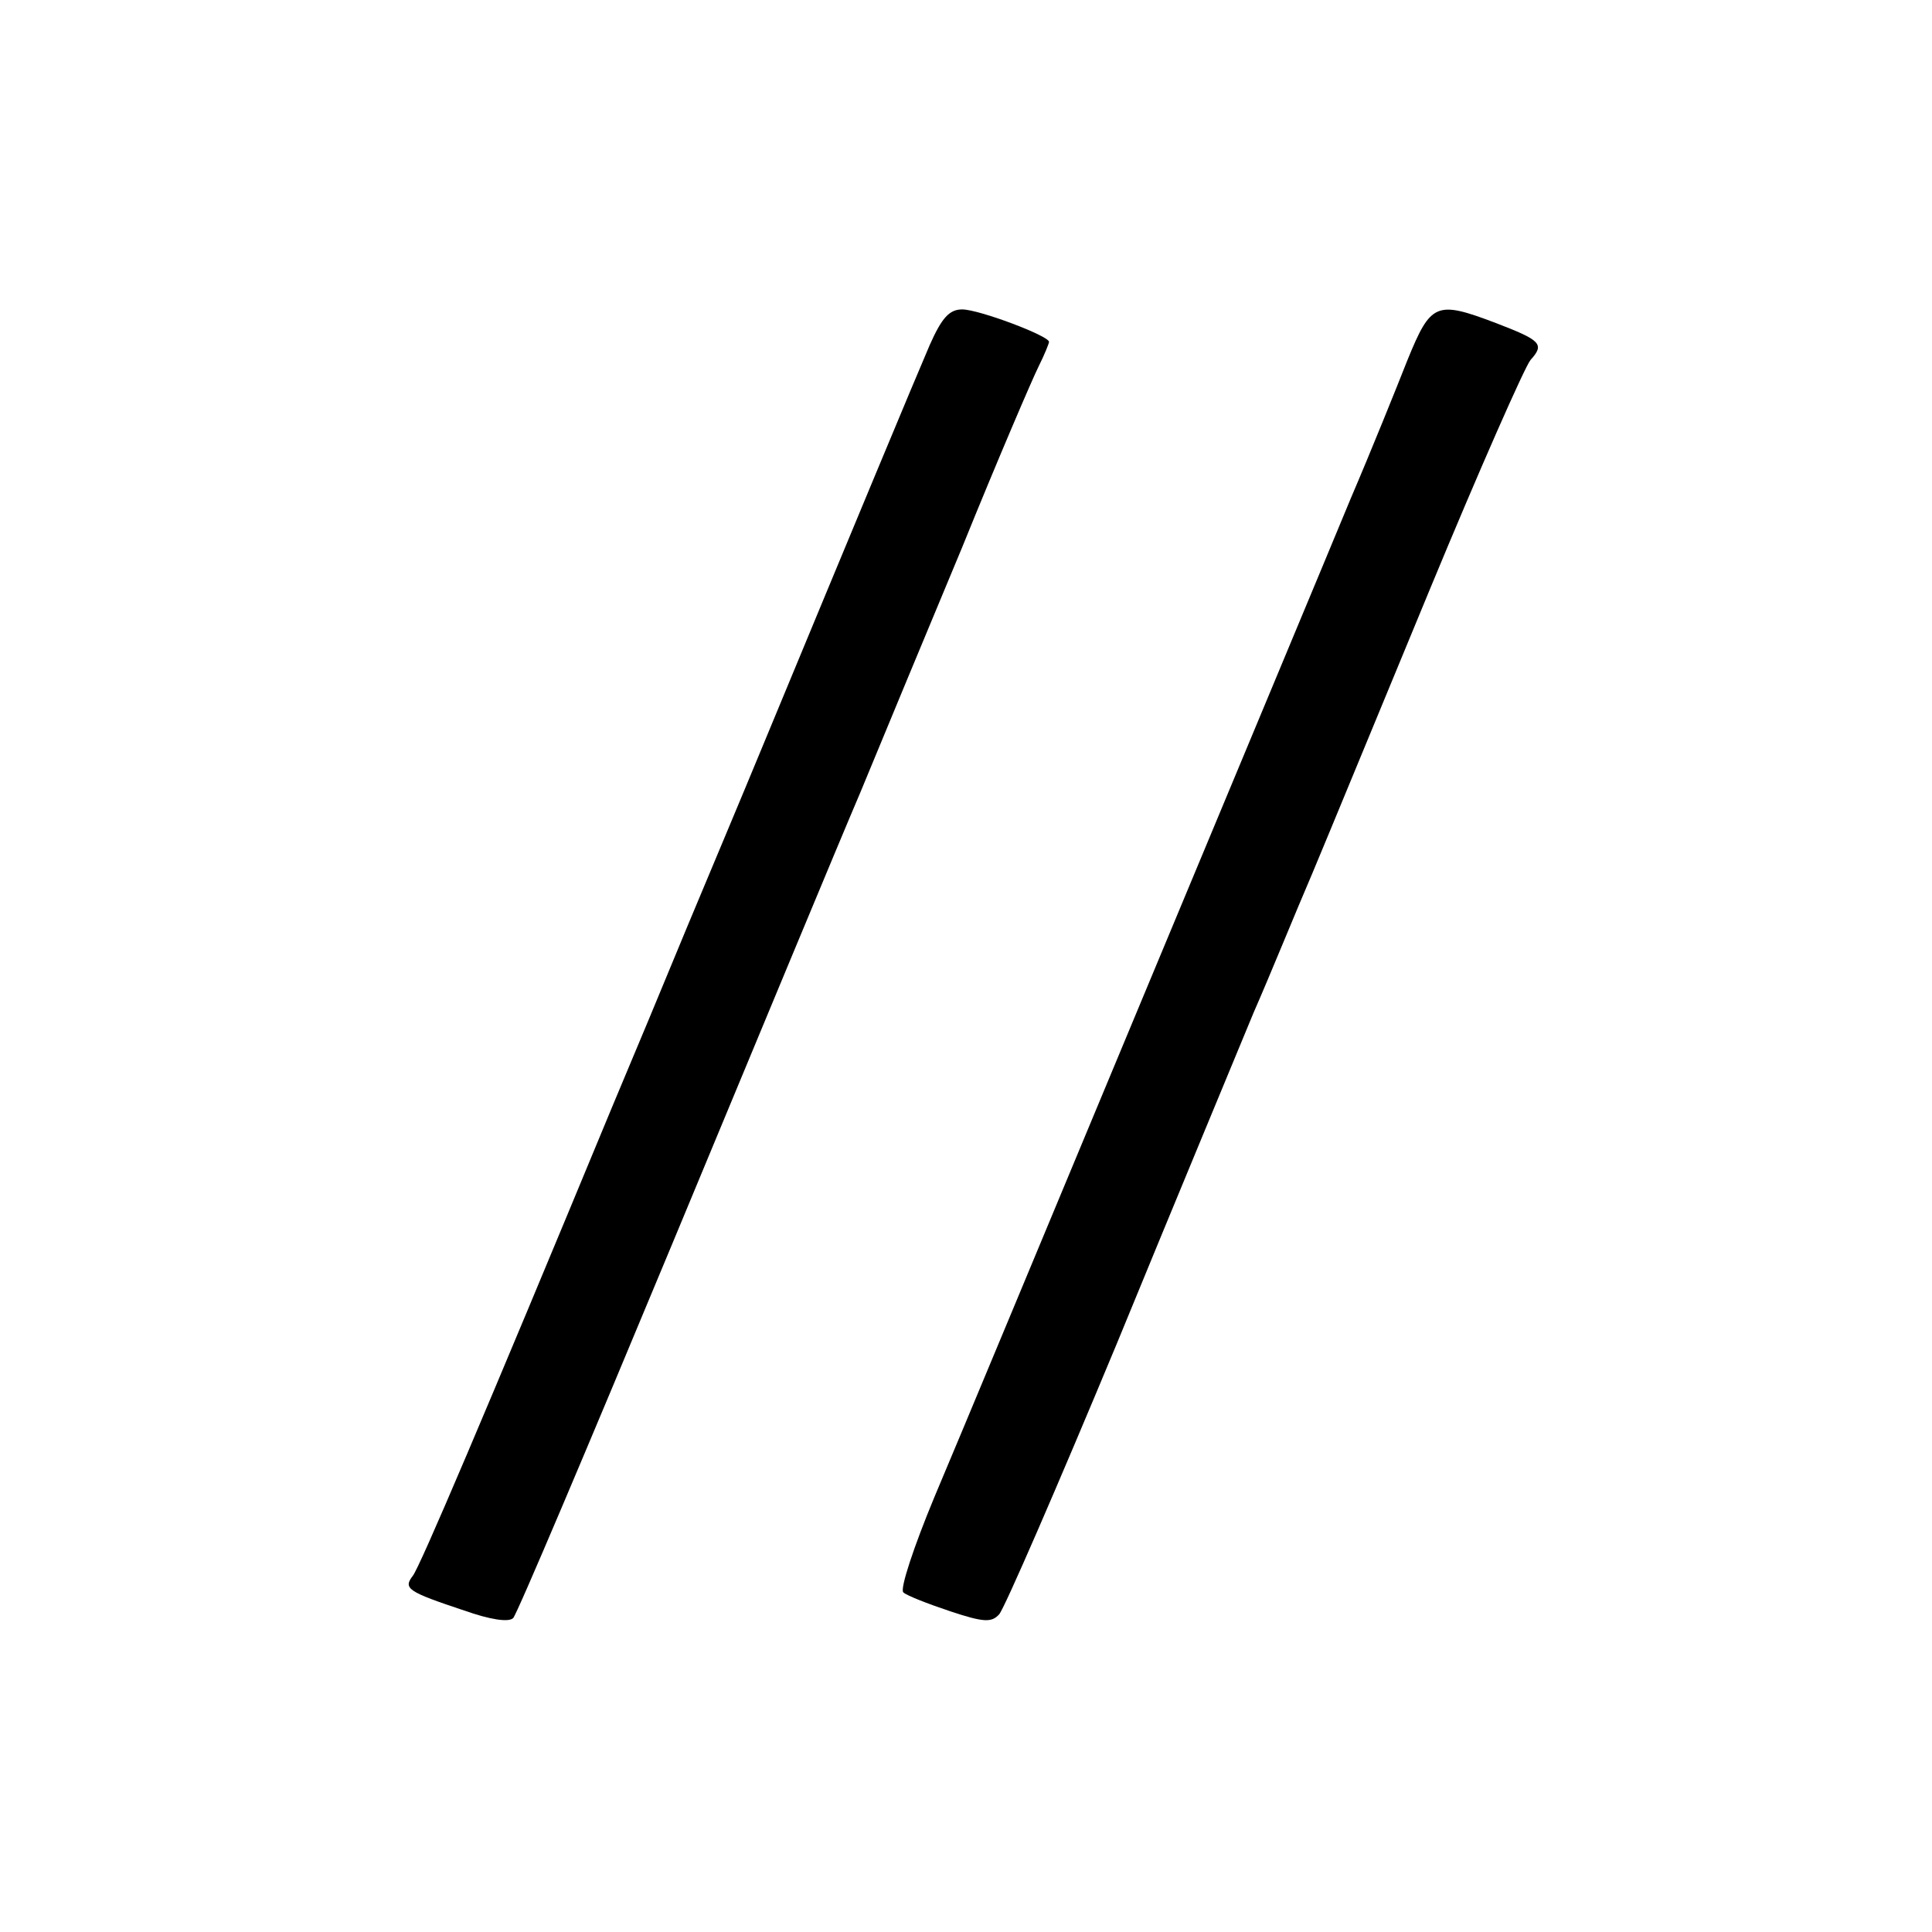
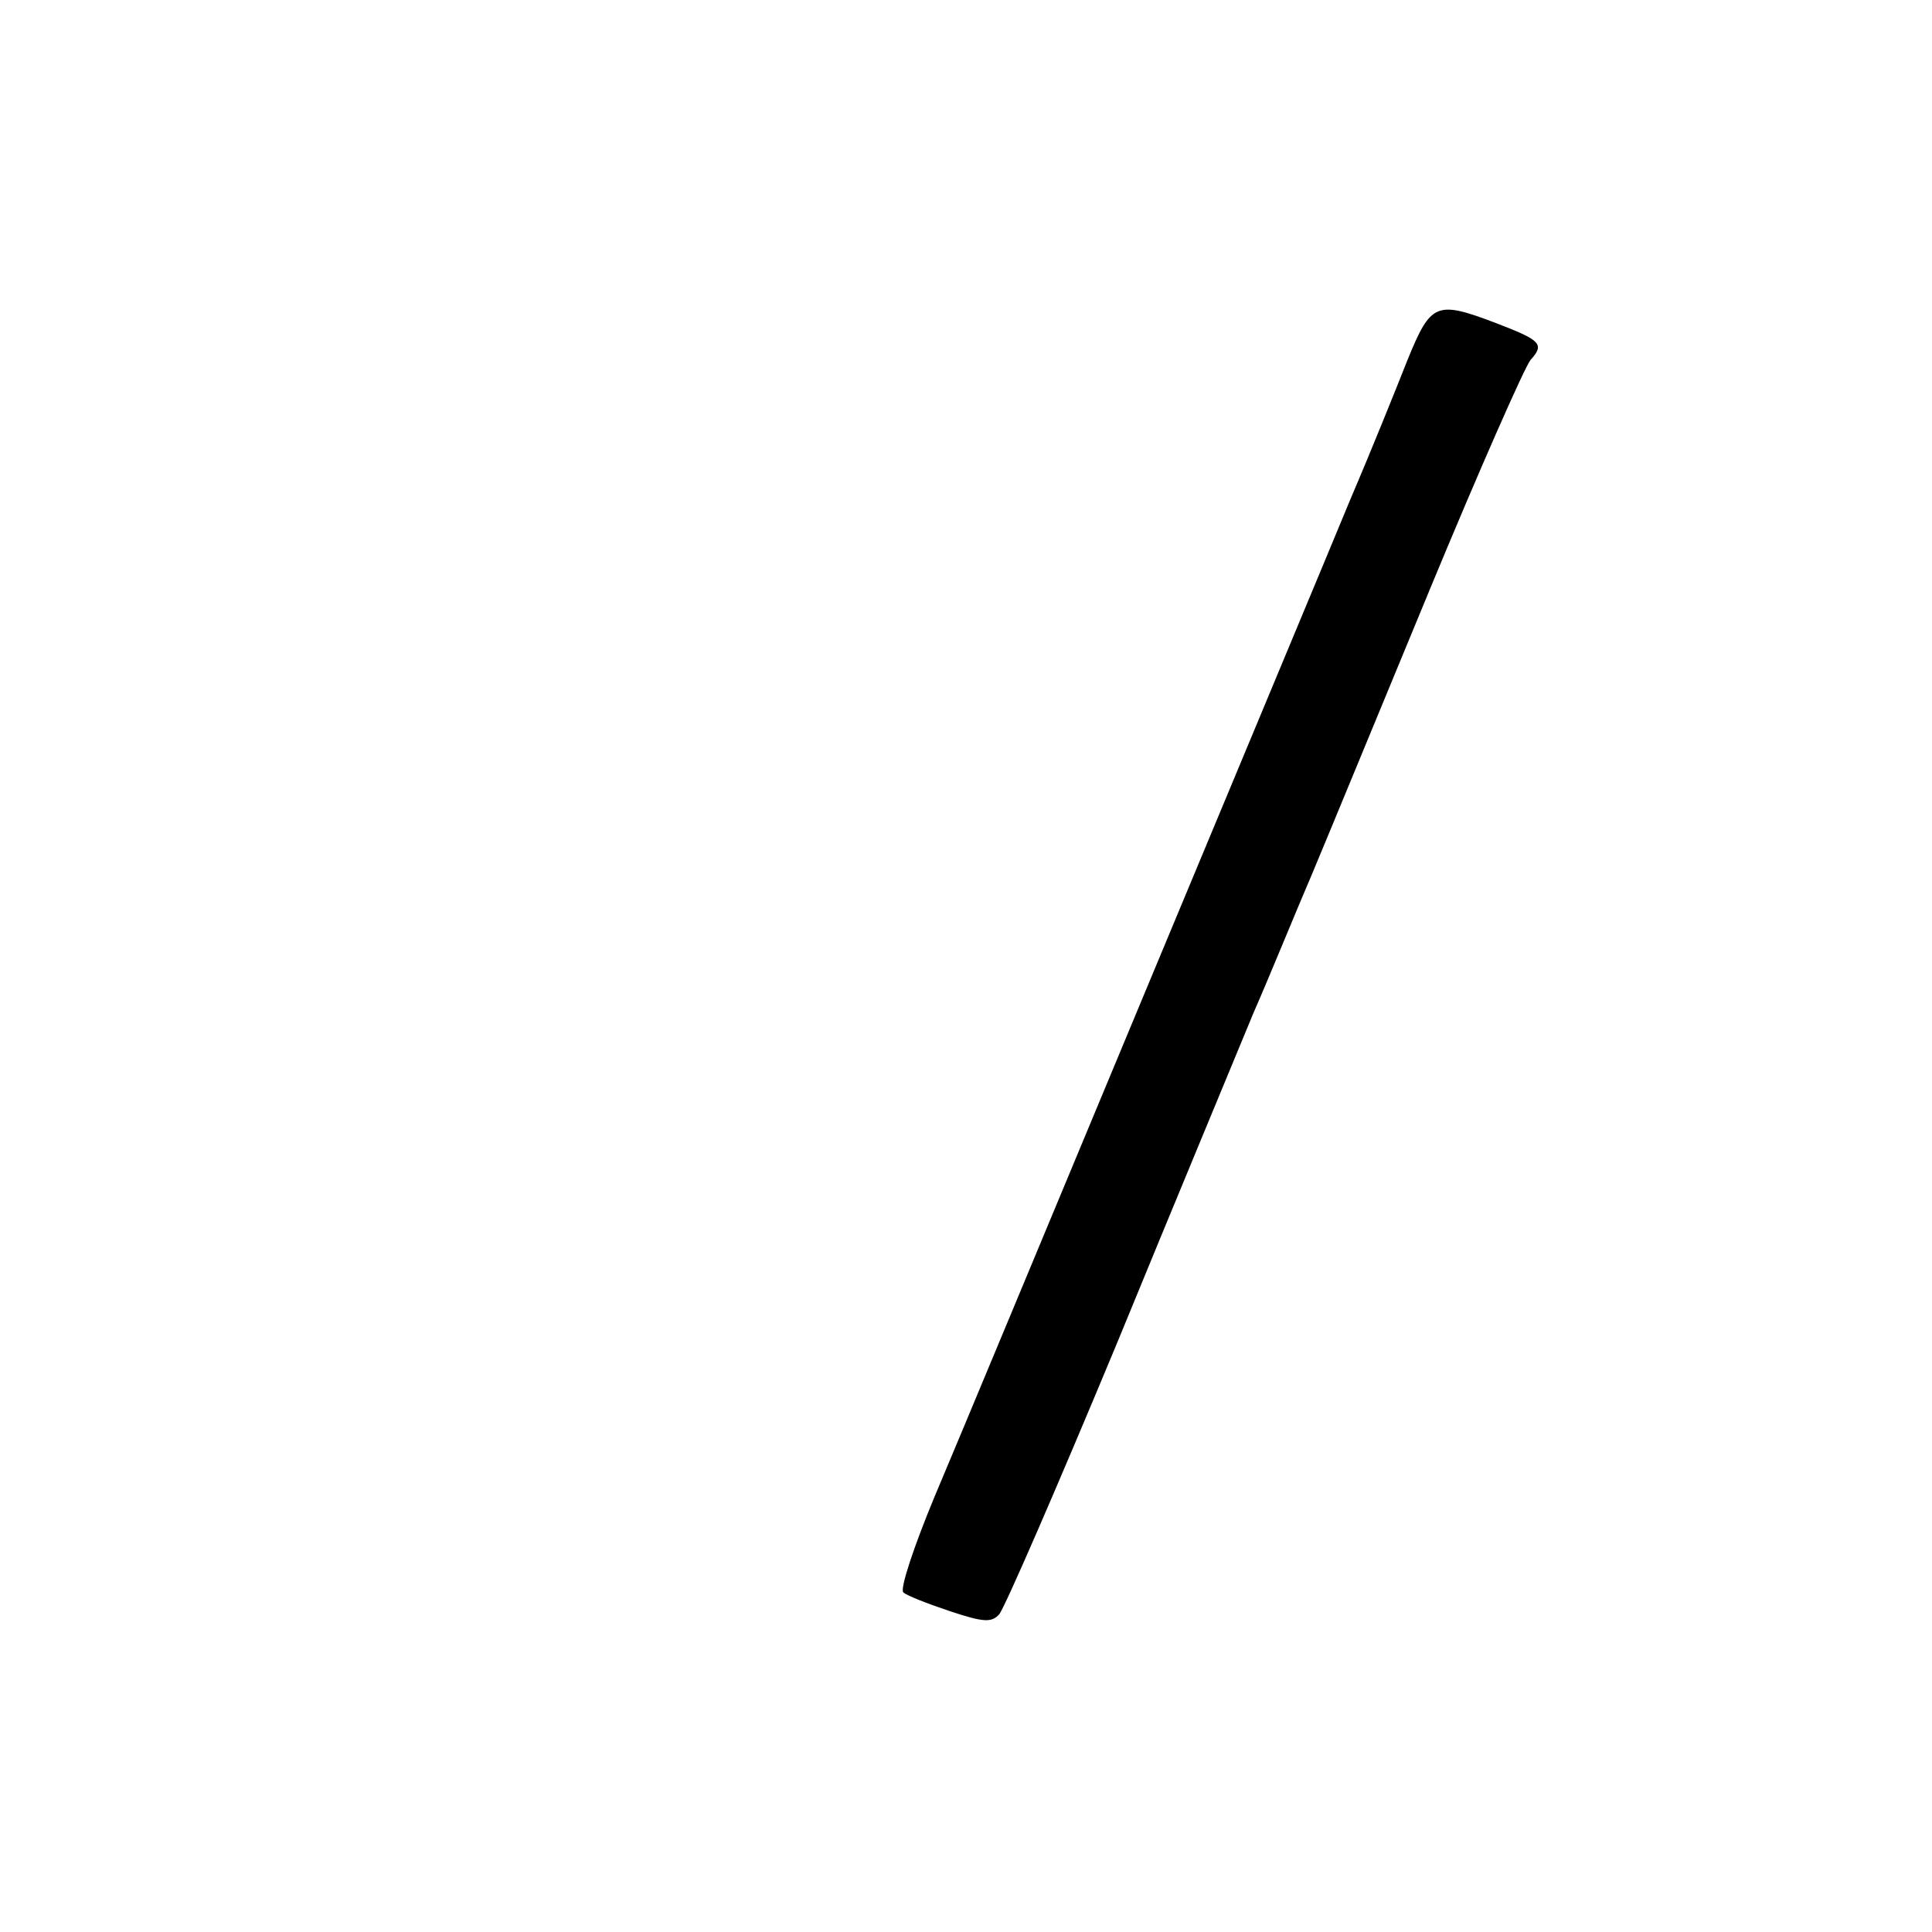
<svg xmlns="http://www.w3.org/2000/svg" version="1.0" width="256pt" height="256pt" viewBox="0 0 256 256" preserveAspectRatio="xMidYMid meet">
  <g transform="translate(0,256) scale(0.1,-0.1)" fill="#000000" stroke="none">
-     <path d="M1232 2103 c-19 -44 -101 -241 -222 -533 -26 -63 -71 -170 -99 -237 -28 -68 -73 -176 -100 -240 -169 -408 -255 -610 -264 -621 -13 -17 -7 -21 68 -46 34 -12 59 -16 65 -10 5 5 99 227 210 494 111 267 223 537 250 600 26 63 87 210 135 325 47 116 93 223 101 239 8 16 14 31 14 33 0 8 -93 43 -115 43 -17 0 -27 -11 -43 -47z" />
    <path d="M1865 2083 c-15 -38 -48 -120 -75 -183 -26 -63 -150 -360 -275 -660 -125 -300 -249 -598 -277 -664 -27 -65 -46 -122 -41 -126 4 -4 32 -15 62 -25 45 -15 55 -15 65 -4 7 8 77 169 156 359 78 190 160 387 181 438 22 50 56 134 78 185 21 50 91 220 156 377 65 157 125 293 133 303 19 21 14 26 -46 49 -79 30 -86 27 -117 -49z" />
  </g>
</svg>